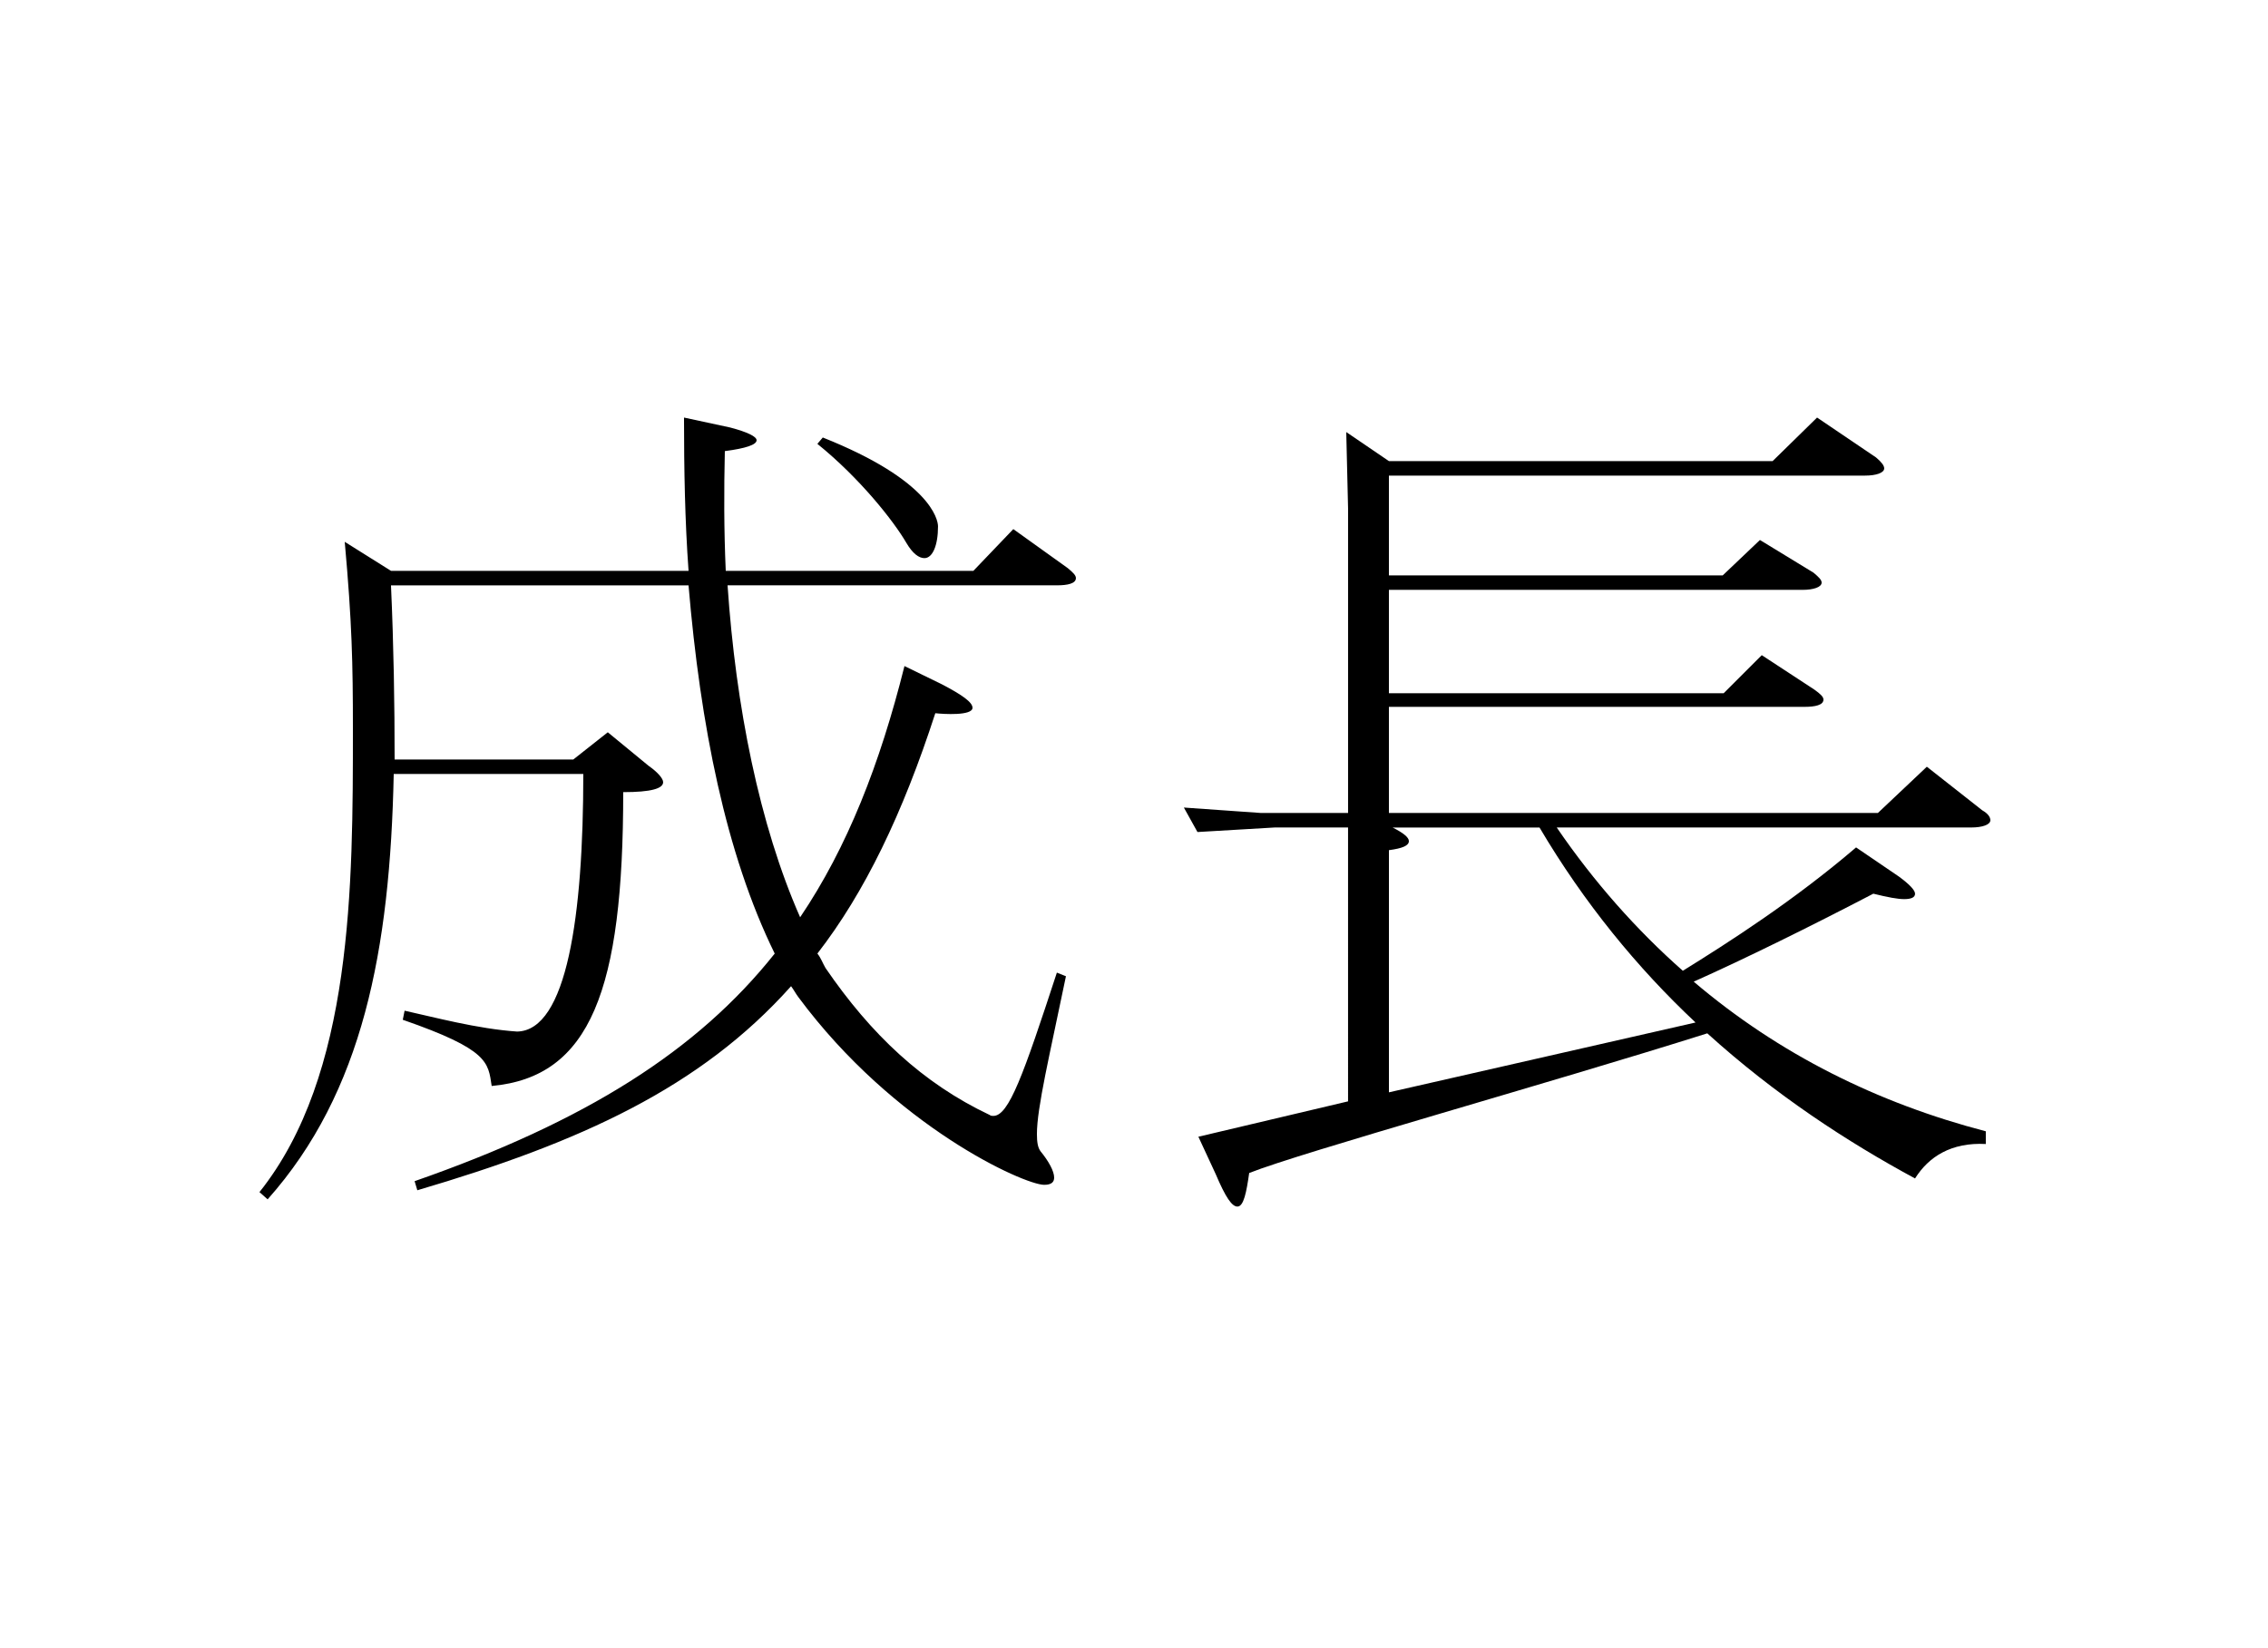
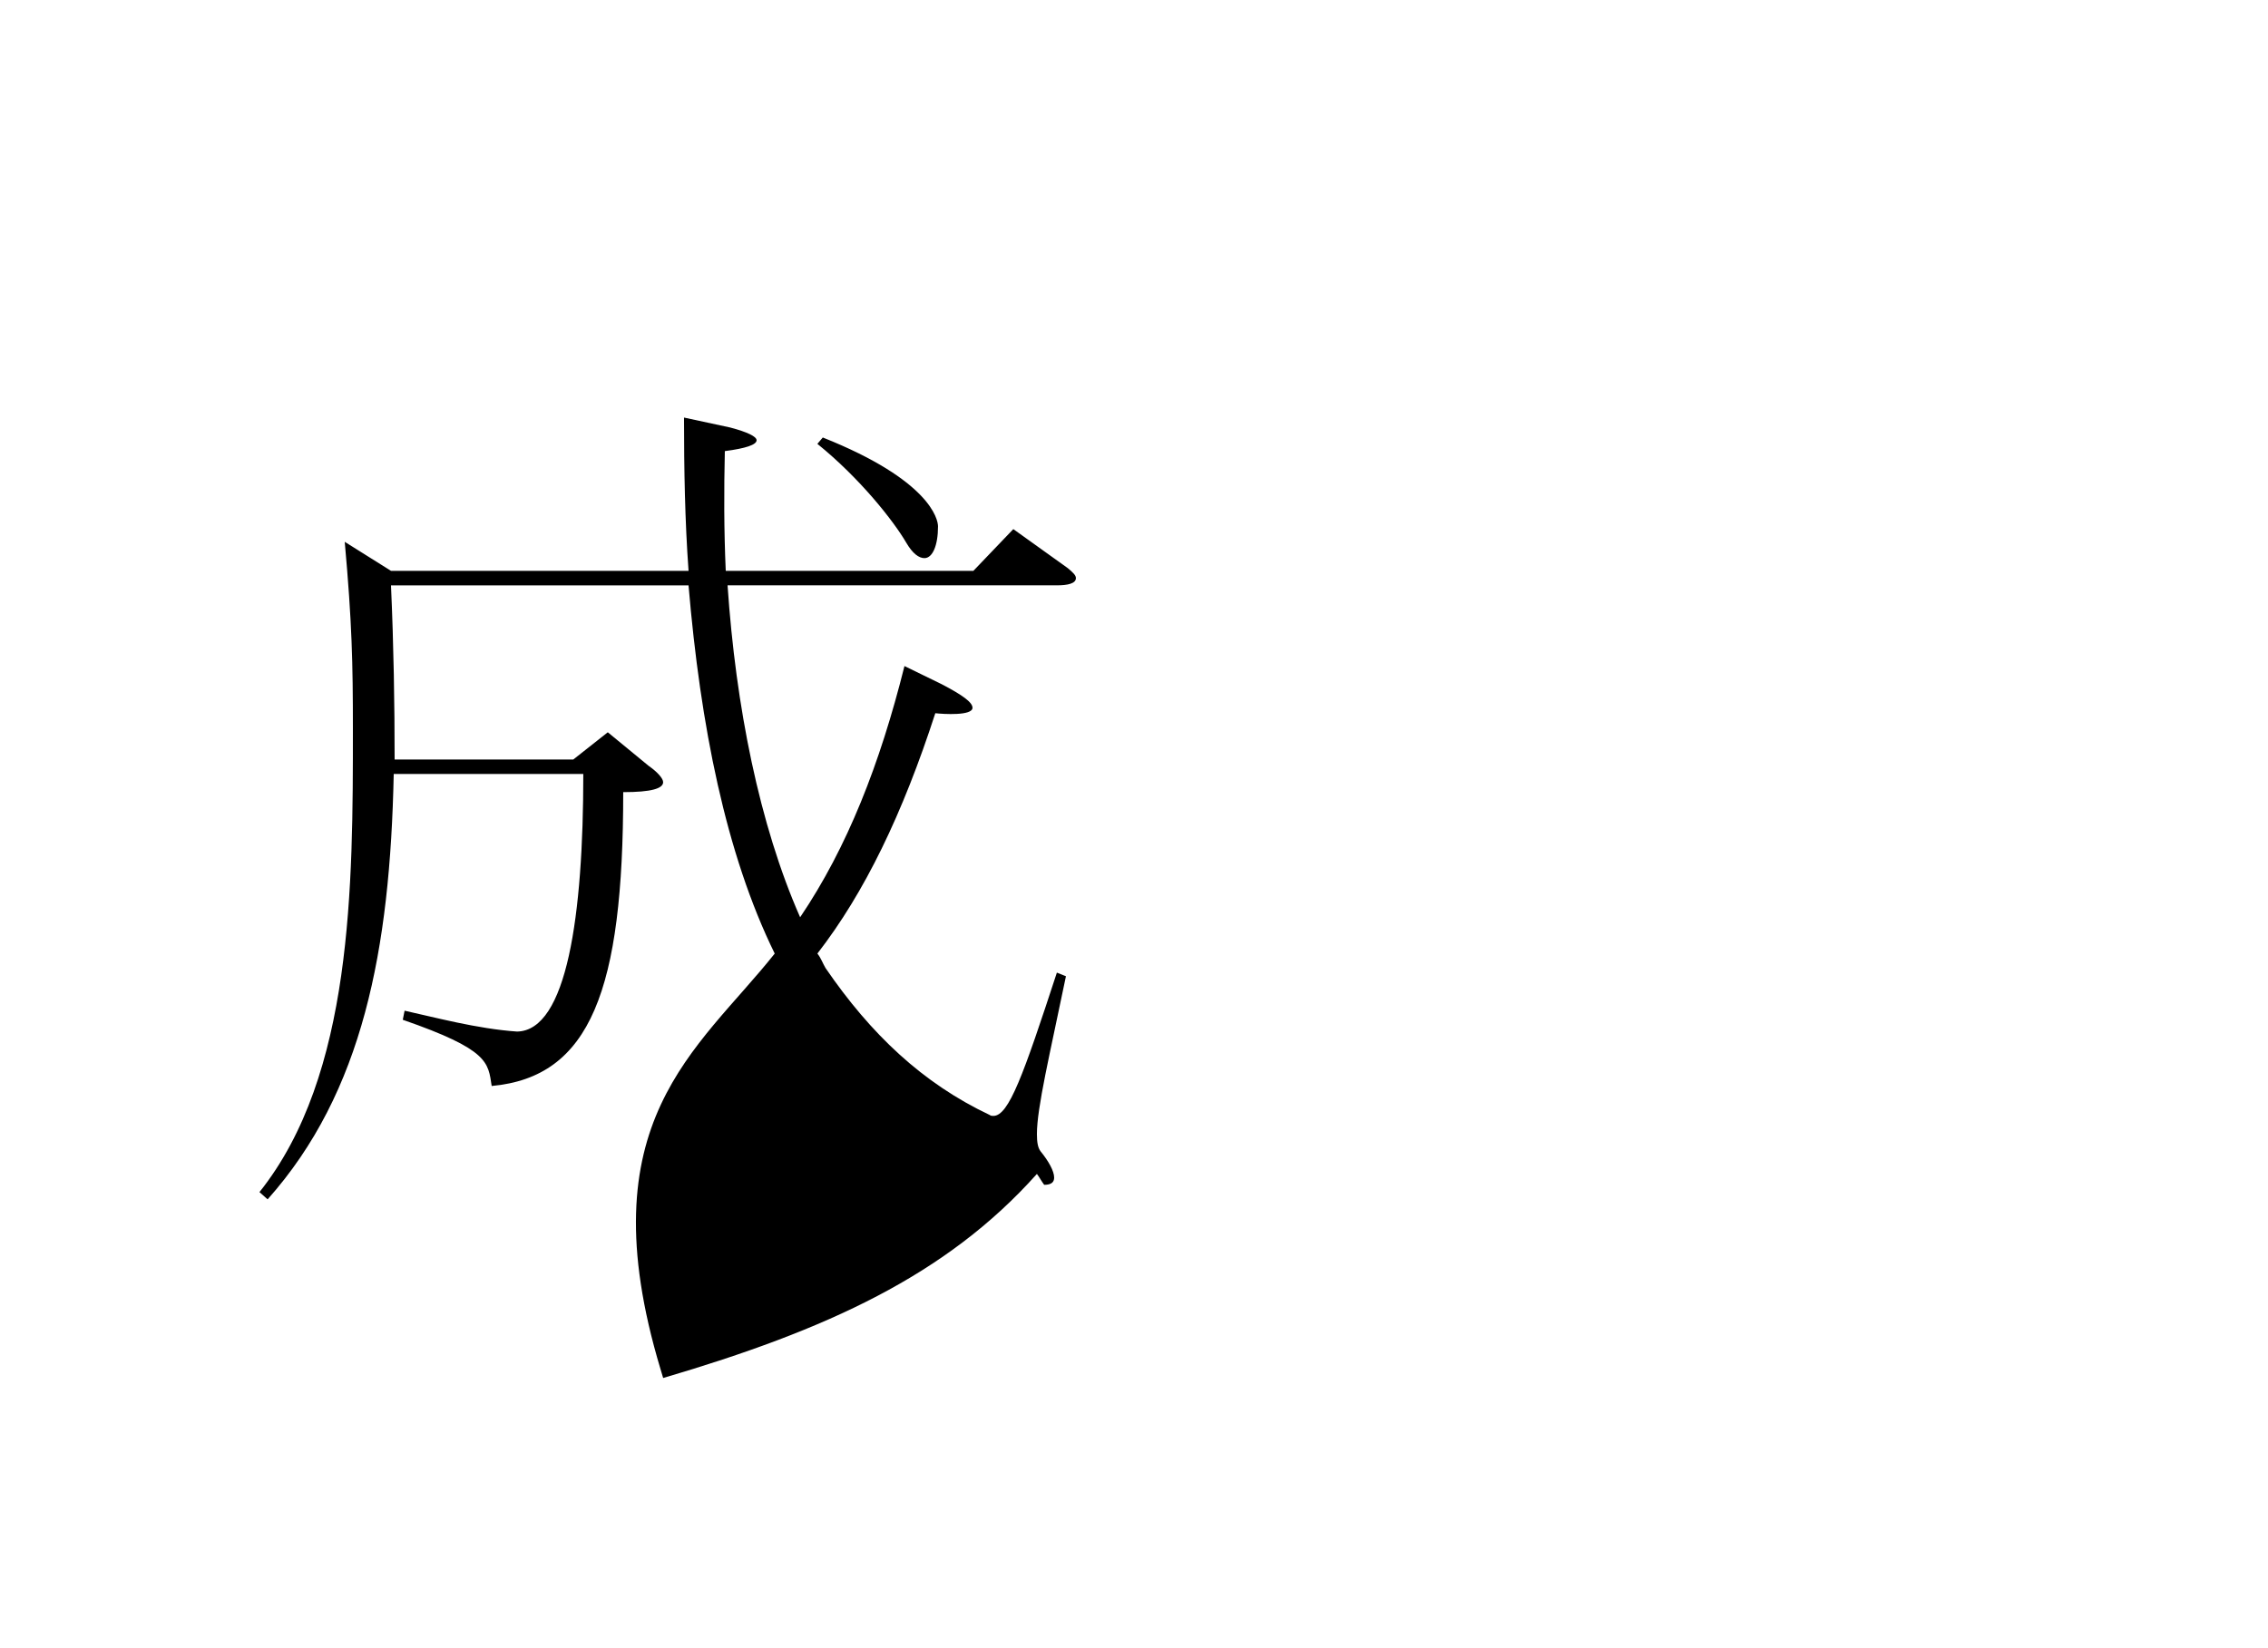
<svg xmlns="http://www.w3.org/2000/svg" version="1.1" id="Layer_1" x="0px" y="0px" viewBox="0 0 150 109" style="enable-background:new 0 0 150 109;" xml:space="preserve">
  <style type="text/css">
	.Drop_x0020_Shadow{fill:none;}
	.Outer_x0020_Glow_x0020_5_x0020_pt{fill:none;}
	.Blue_x0020_Neon{fill:none;stroke:#8AACDA;stroke-width:7;stroke-linecap:round;stroke-linejoin:round;}
	.Chrome_x0020_Highlight{fill:url(#SVGID_1_);stroke:#FFFFFF;stroke-width:0.363;stroke-miterlimit:1;}
	.Jive_GS{fill:#FFDD00;}
	.Alyssa_GS{fill:#A6D0E4;}
</style>
  <linearGradient id="SVGID_1_" gradientUnits="userSpaceOnUse" x1="0" y1="0" x2="6.123234e-17" y2="-1">
    <stop offset="0" style="stop-color:#656565" />
    <stop offset="0.618" style="stop-color:#1B1B1B" />
    <stop offset="0.629" style="stop-color:#545454" />
    <stop offset="0.983" style="stop-color:#3E3E3E" />
  </linearGradient>
  <g>
-     <path d="M48.299,28.282c1.14,0.3,1.74,0.6,1.74,0.84   c0,0.3-0.72,0.54-2.1,0.72c-0.06,2.58-0.06,5.22,0.06,7.92h16.379   l2.64-2.76l3.6,2.58c0.36,0.3,0.54,0.479,0.54,0.66   c0,0.359-0.54,0.479-1.26,0.479H48.119c0.54,7.979,2.1,15.84,4.8,21.959   c3.12-4.62,5.28-10.14,6.9-16.619l2.46,1.2   c1.38,0.72,2.04,1.199,2.04,1.56c0,0.54-1.92,0.42-2.46,0.36   c-2.16,6.659-4.68,11.879-7.799,15.899c0.24,0.3,0.36,0.659,0.54,0.96   c3,4.38,6.419,7.619,10.859,9.72c0.06,0.06,0.18,0.06,0.24,0.06   c1.02,0,1.98-2.7,4.2-9.479l0.6,0.24   c-1.08,5.22-1.92,8.699-1.92,10.439c0,0.54,0.06,0.899,0.24,1.14   c0.54,0.66,0.9,1.319,0.9,1.739c0,0.301-0.18,0.48-0.66,0.48   c-1.32,0-9.899-3.84-16.259-12.419c-0.18-0.24-0.3-0.48-0.48-0.721   c-6,6.72-13.919,10.32-24.719,13.5l-0.18-0.601   C38.759,74.181,46.139,69.5,51.238,63.081c-3.24-6.6-4.919-15.12-5.7-24.359   H25.859c0.18,4.02,0.24,7.859,0.24,11.52h11.819l2.28-1.8l2.7,2.22   c0.6,0.42,0.96,0.84,0.96,1.08c0,0.42-0.78,0.66-2.64,0.66   c0,13.079-2.16,18.839-8.699,19.439c-0.24-1.561-0.18-2.4-5.88-4.38   l0.12-0.601c1.92,0.42,4.8,1.2,7.439,1.38   c3.3-0.06,4.38-7.68,4.38-17.039H26.04   c-0.24,11.64-2.04,21.06-8.34,28.139l-0.54-0.479   c6.18-7.74,6.18-20.279,6.18-30.659c0-4.319-0.06-7.02-0.54-12.359   l3.06,1.92h19.679c-0.24-3.3-0.3-6.72-0.3-10.14L48.299,28.282z    M54.418,28.942c7.08,2.819,7.62,5.399,7.62,5.88   c0,1.26-0.36,2.1-0.9,2.1c-0.36,0-0.78-0.3-1.2-1.021   c-0.84-1.439-3.06-4.26-5.879-6.539L54.418,28.942z" />
-     <path d="M117.238,30.502l2.939-2.88l3.9,2.64   c0.359,0.301,0.54,0.54,0.54,0.721c0,0.3-0.54,0.479-1.26,0.479H91.859   v6.6h22.079l2.46-2.34l3.54,2.16c0.359,0.3,0.54,0.479,0.54,0.66   c0,0.3-0.54,0.479-1.261,0.479H91.859v6.84h22.139l2.521-2.52l3.479,2.279   c0.42,0.301,0.6,0.48,0.6,0.66c0,0.36-0.539,0.48-1.26,0.48H91.859   V53.781h32.339l3.239-3.06l3.66,2.88c0.42,0.239,0.54,0.479,0.54,0.659   c0,0.301-0.54,0.48-1.26,0.48h-27.419c2.46,3.6,5.279,6.779,8.34,9.479   c3-1.86,7.319-4.62,11.459-8.16l2.82,1.92   c0.66,0.48,1.08,0.9,1.08,1.141s-0.24,0.359-0.721,0.359   c-0.42,0-1.079-0.119-2.039-0.359c-4.141,2.16-8.521,4.319-11.88,5.819   c5.64,4.8,12.18,8.04,19.319,9.899v0.841   c-2.28-0.12-3.78,0.839-4.68,2.279c-4.44-2.399-9.24-5.52-13.74-9.6   c-10.439,3.3-26.818,7.859-30.298,9.239c-0.181,1.261-0.36,2.22-0.78,2.22   c-0.36,0-0.78-0.6-1.44-2.159l-1.14-2.46l9.899-2.34V54.741h-4.859   l-5.1,0.3l-0.9-1.62l5.1,0.36h5.76V33.622l-0.12-5.04l2.82,1.92   H117.238z M92.1,54.741c0.72,0.359,1.08,0.66,1.08,0.899   c0,0.301-0.42,0.48-1.32,0.601v16.02l20.279-4.62   c-3.84-3.6-7.38-7.92-10.319-12.899H92.1z" />
+     <path d="M48.299,28.282c1.14,0.3,1.74,0.6,1.74,0.84   c0,0.3-0.72,0.54-2.1,0.72c-0.06,2.58-0.06,5.22,0.06,7.92h16.379   l2.64-2.76l3.6,2.58c0.36,0.3,0.54,0.479,0.54,0.66   c0,0.359-0.54,0.479-1.26,0.479H48.119c0.54,7.979,2.1,15.84,4.8,21.959   c3.12-4.62,5.28-10.14,6.9-16.619l2.46,1.2   c1.38,0.72,2.04,1.199,2.04,1.56c0,0.54-1.92,0.42-2.46,0.36   c-2.16,6.659-4.68,11.879-7.799,15.899c0.24,0.3,0.36,0.659,0.54,0.96   c3,4.38,6.419,7.619,10.859,9.72c0.06,0.06,0.18,0.06,0.24,0.06   c1.02,0,1.98-2.7,4.2-9.479l0.6,0.24   c-1.08,5.22-1.92,8.699-1.92,10.439c0,0.54,0.06,0.899,0.24,1.14   c0.54,0.66,0.9,1.319,0.9,1.739c0,0.301-0.18,0.48-0.66,0.48   c-0.18-0.24-0.3-0.48-0.48-0.721   c-6,6.72-13.919,10.32-24.719,13.5l-0.18-0.601   C38.759,74.181,46.139,69.5,51.238,63.081c-3.24-6.6-4.919-15.12-5.7-24.359   H25.859c0.18,4.02,0.24,7.859,0.24,11.52h11.819l2.28-1.8l2.7,2.22   c0.6,0.42,0.96,0.84,0.96,1.08c0,0.42-0.78,0.66-2.64,0.66   c0,13.079-2.16,18.839-8.699,19.439c-0.24-1.561-0.18-2.4-5.88-4.38   l0.12-0.601c1.92,0.42,4.8,1.2,7.439,1.38   c3.3-0.06,4.38-7.68,4.38-17.039H26.04   c-0.24,11.64-2.04,21.06-8.34,28.139l-0.54-0.479   c6.18-7.74,6.18-20.279,6.18-30.659c0-4.319-0.06-7.02-0.54-12.359   l3.06,1.92h19.679c-0.24-3.3-0.3-6.72-0.3-10.14L48.299,28.282z    M54.418,28.942c7.08,2.819,7.62,5.399,7.62,5.88   c0,1.26-0.36,2.1-0.9,2.1c-0.36,0-0.78-0.3-1.2-1.021   c-0.84-1.439-3.06-4.26-5.879-6.539L54.418,28.942z" />
  </g>
</svg>